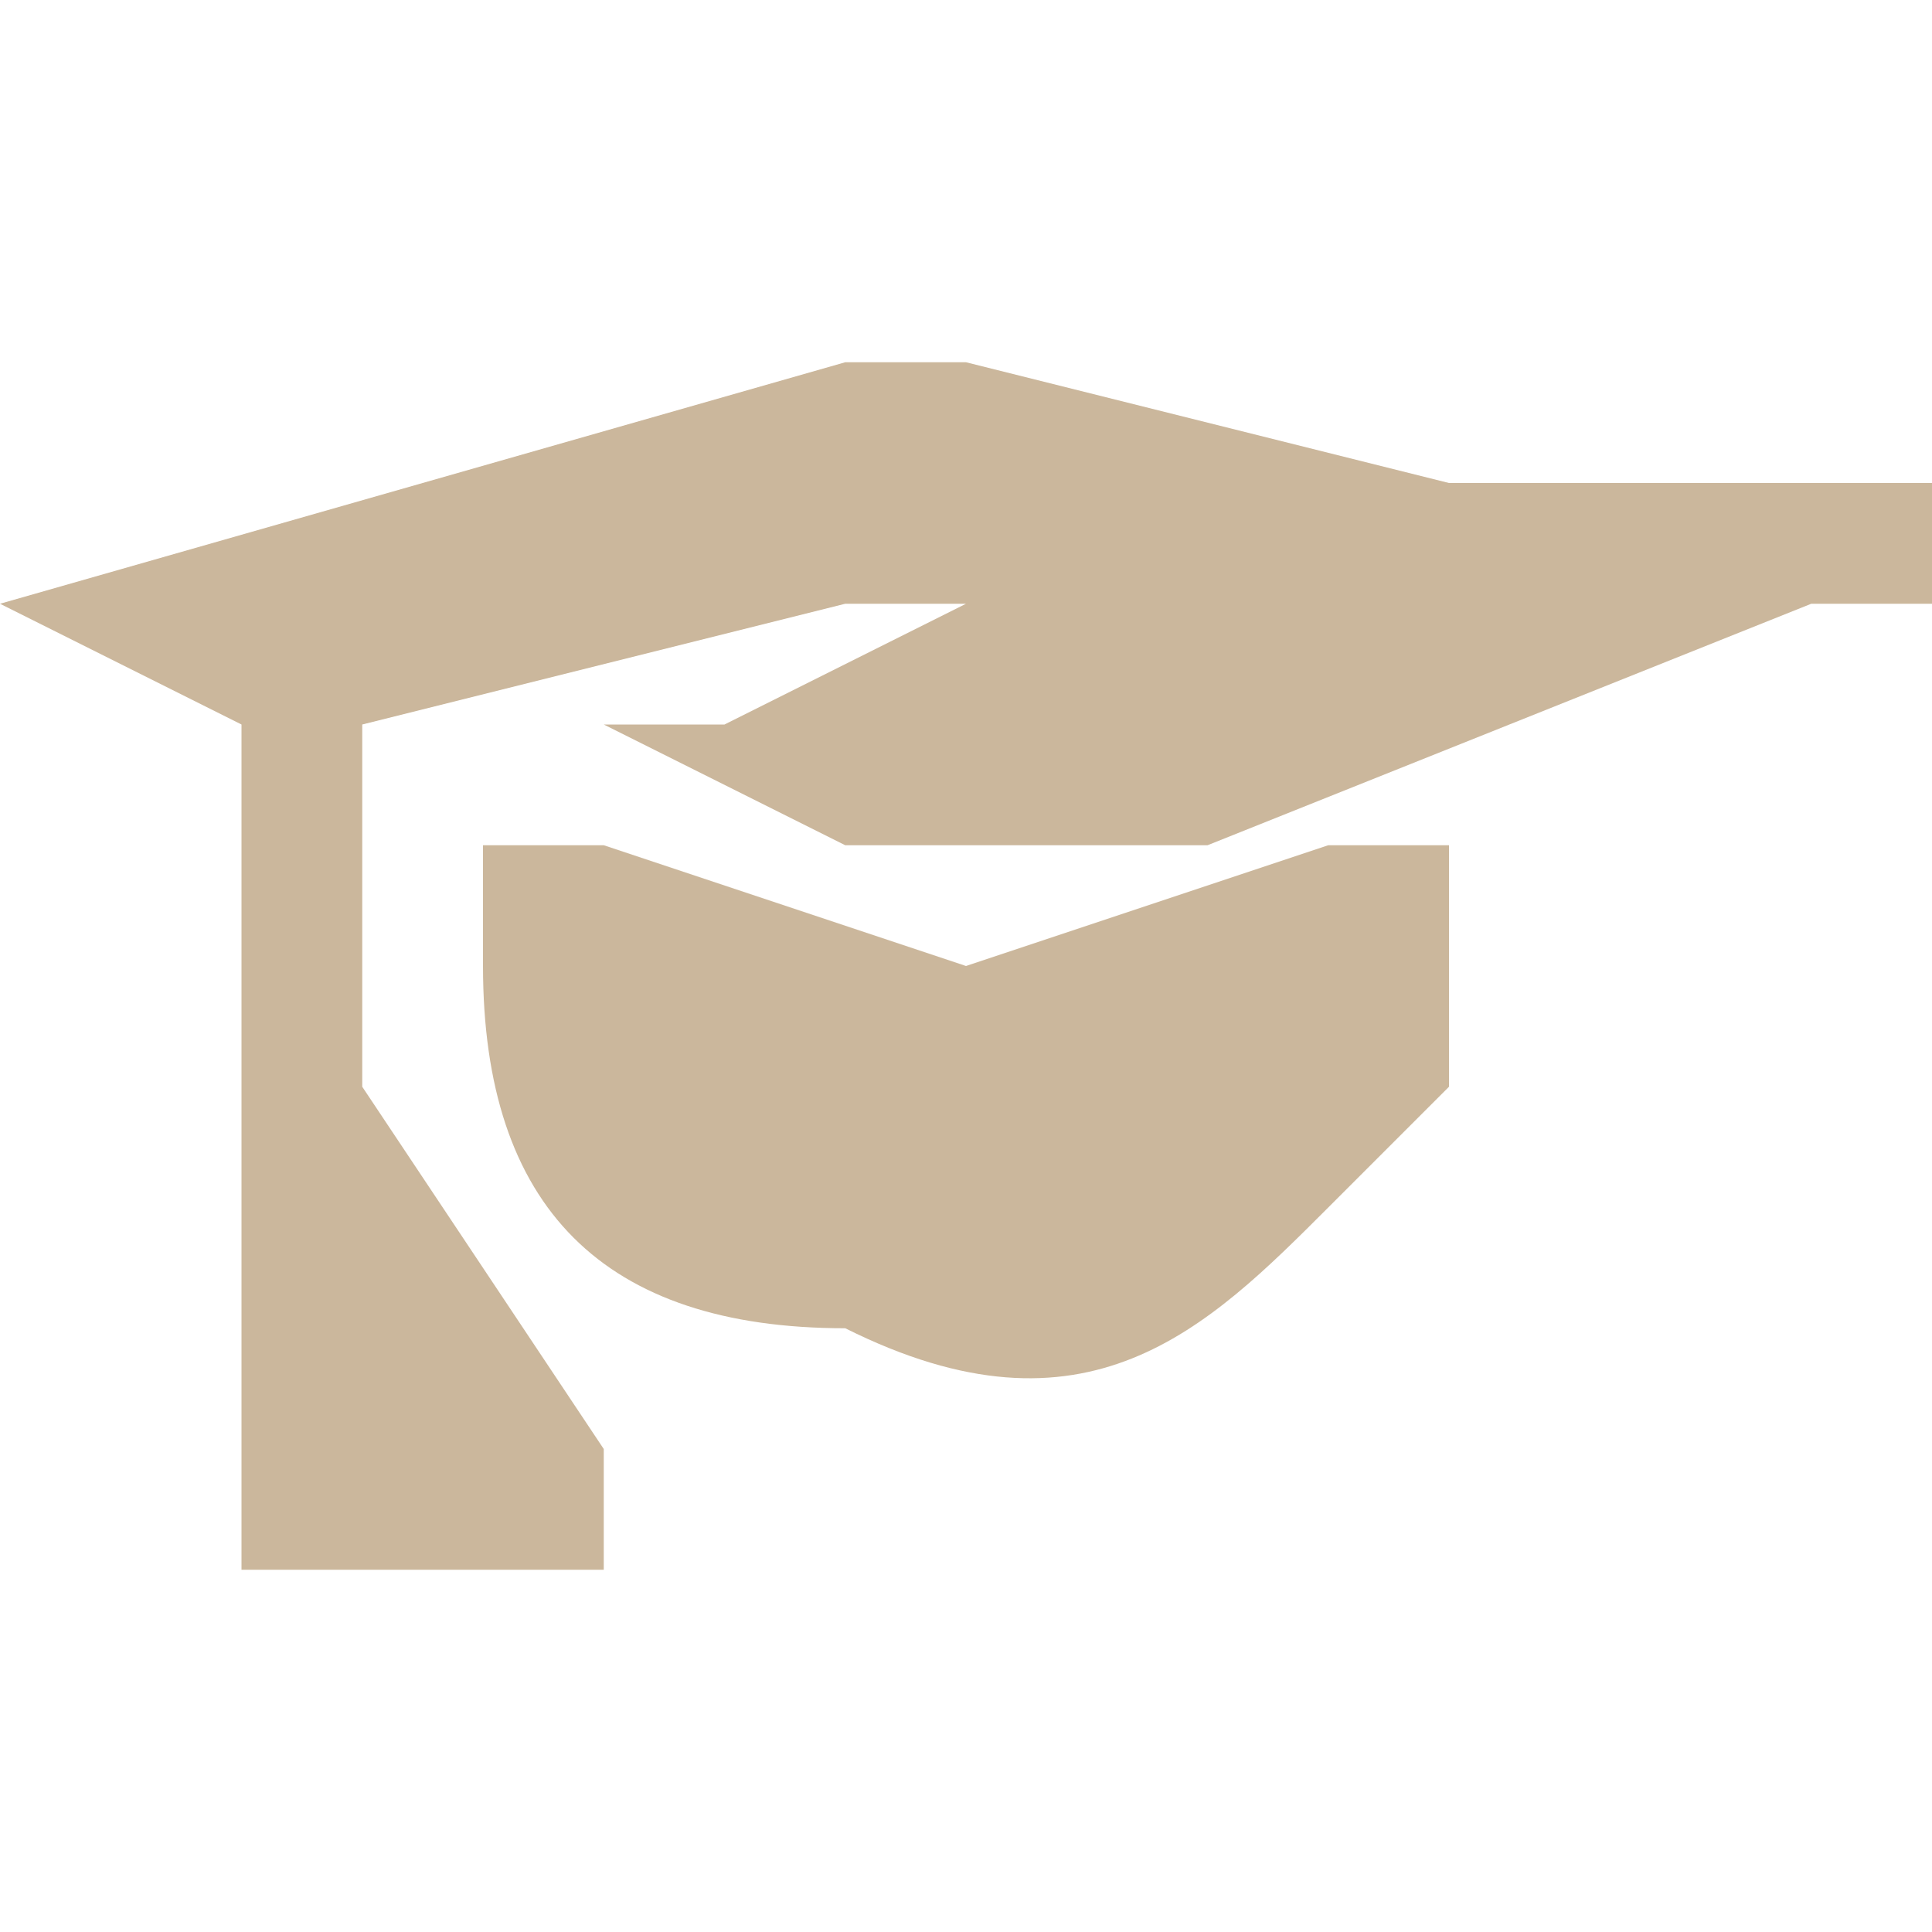
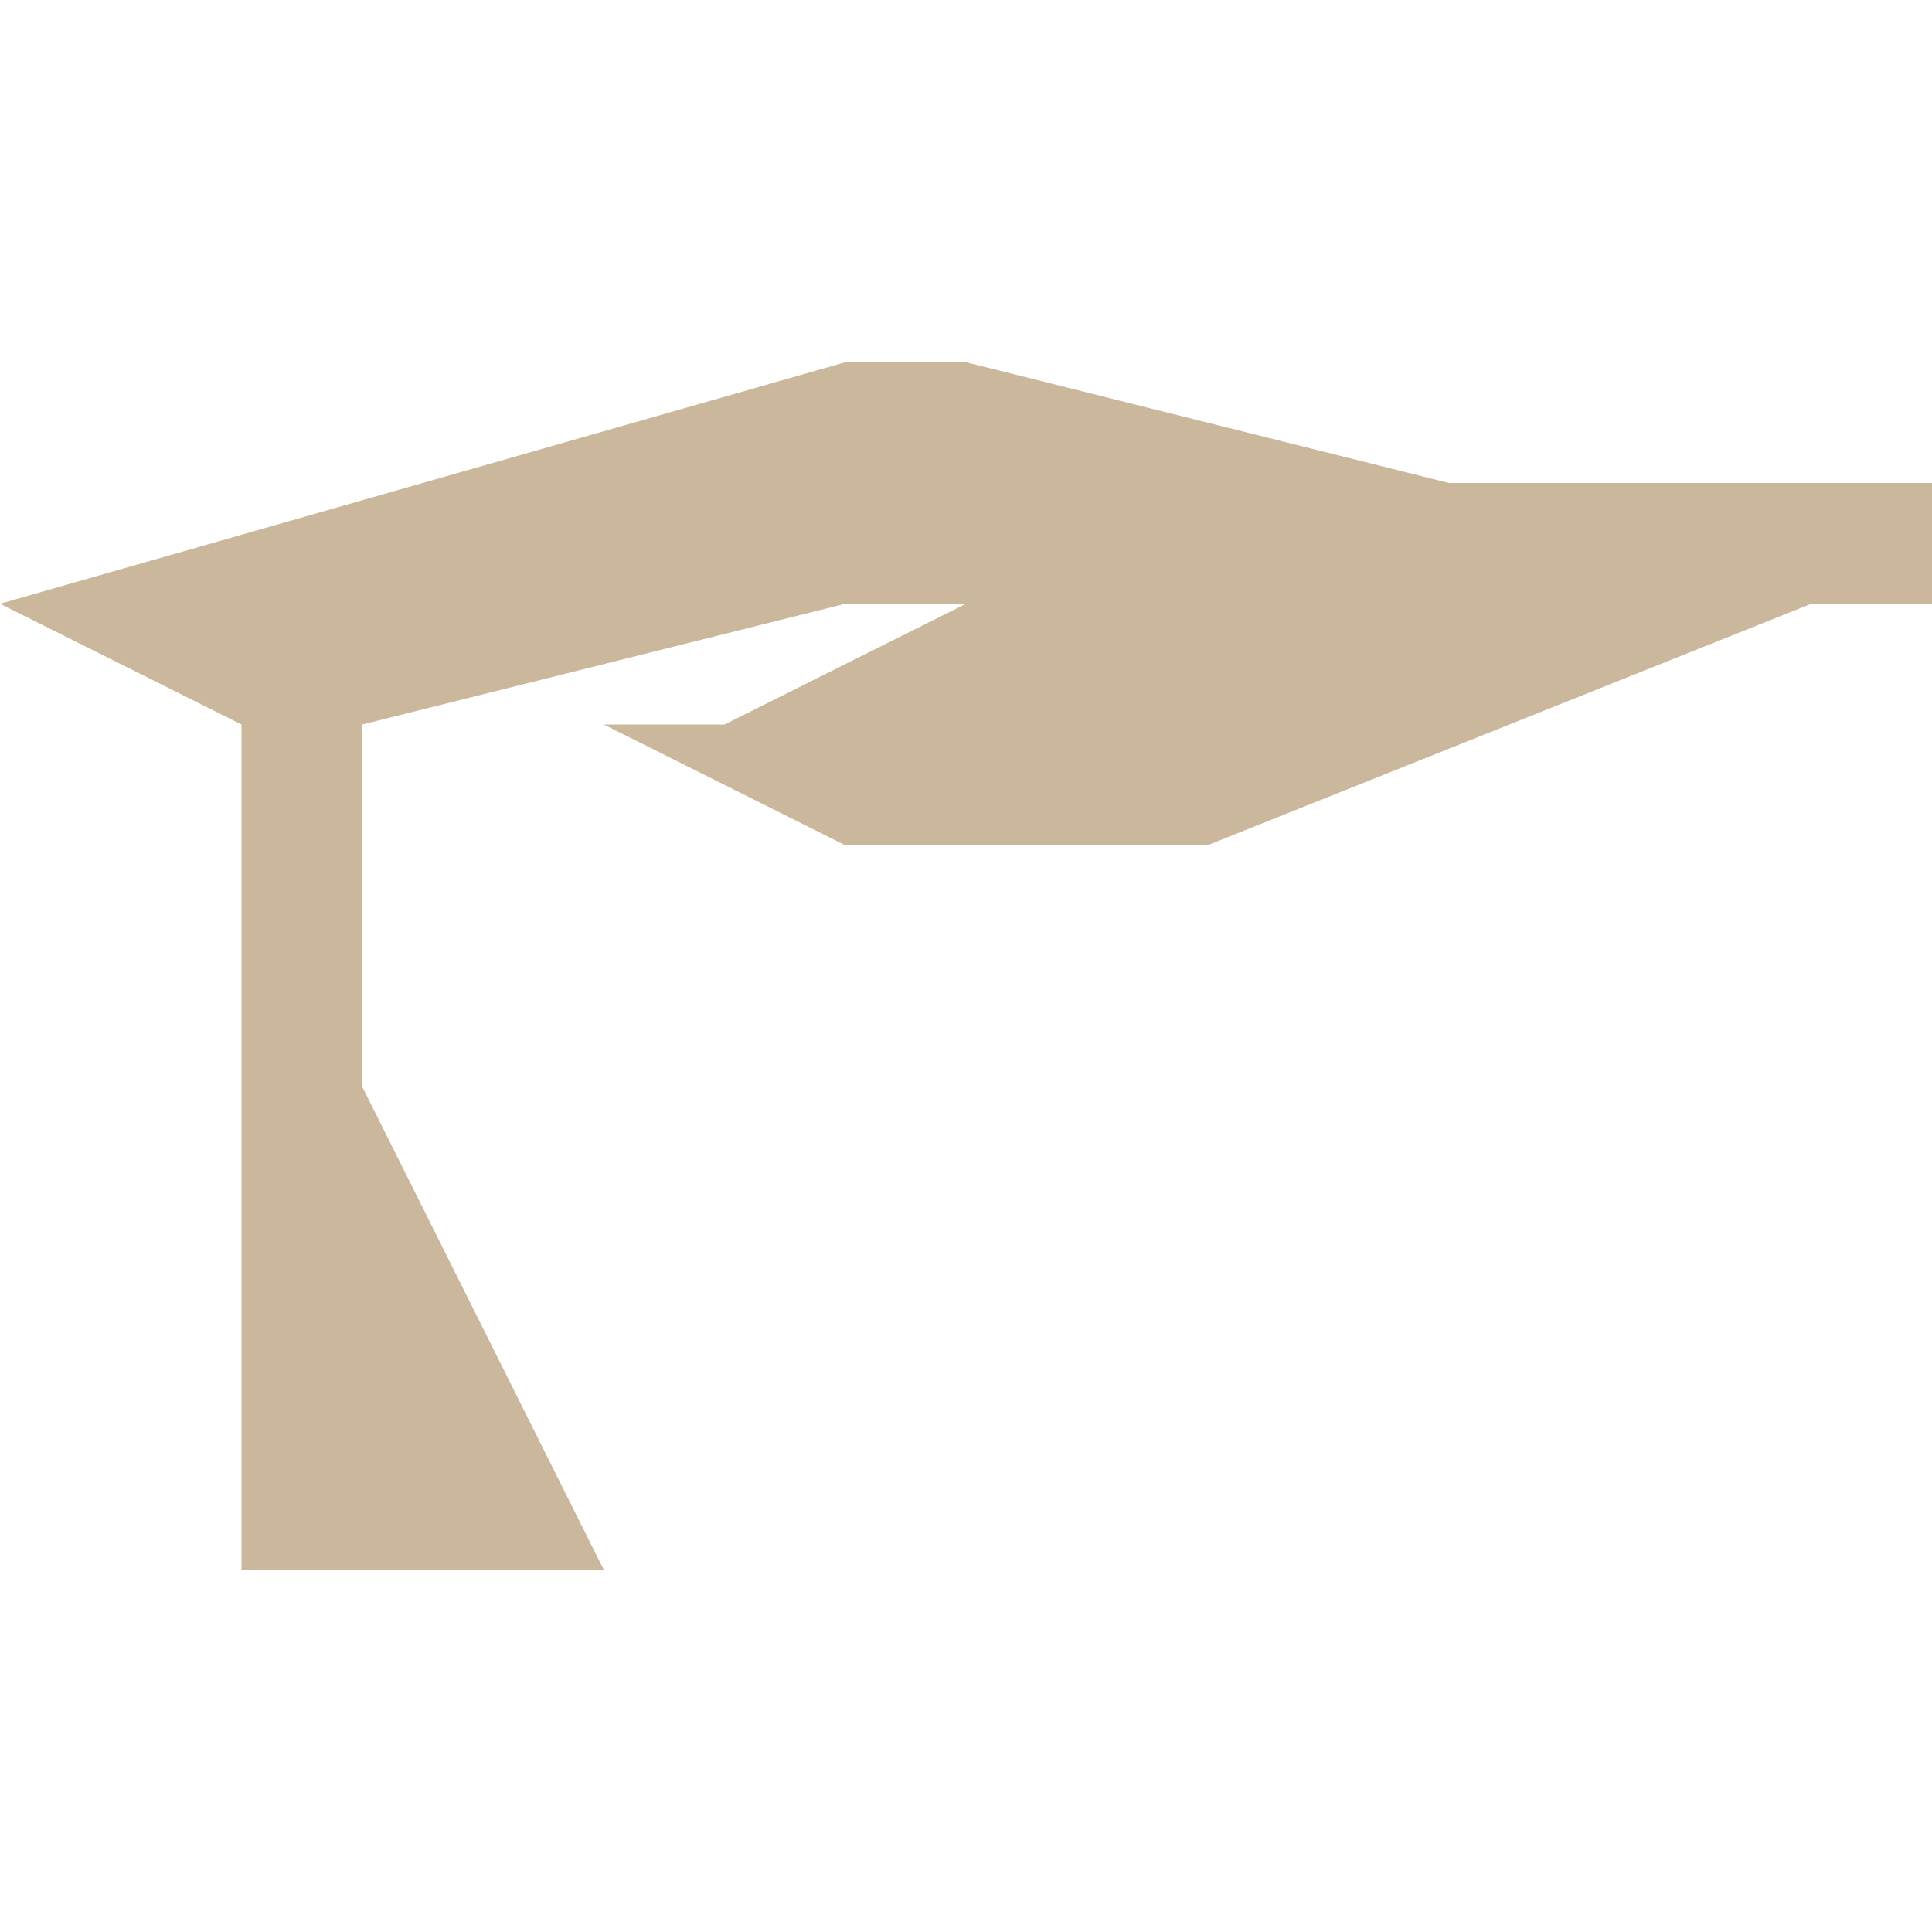
<svg xmlns="http://www.w3.org/2000/svg" fill="none" viewBox="0 0 16 16">
-   <path fill="#CBB79C" d="m5 6 2 1h3l5-2h1V4h-4L8 3H7L0 5l2 1v7h3v-1L3 9V6l4-1h1L6 6H5Z" />
-   <path fill="#CBB79C" d="M4 8c0 2 1 3 3 3 2 1 3 0 4-1l1-1V7h-1L8 8 5 7H4v1Z" />
+   <path fill="#CBB79C" d="m5 6 2 1h3l5-2h1V4h-4L8 3H7L0 5l2 1v7h3L3 9V6l4-1h1L6 6H5Z" />
</svg>